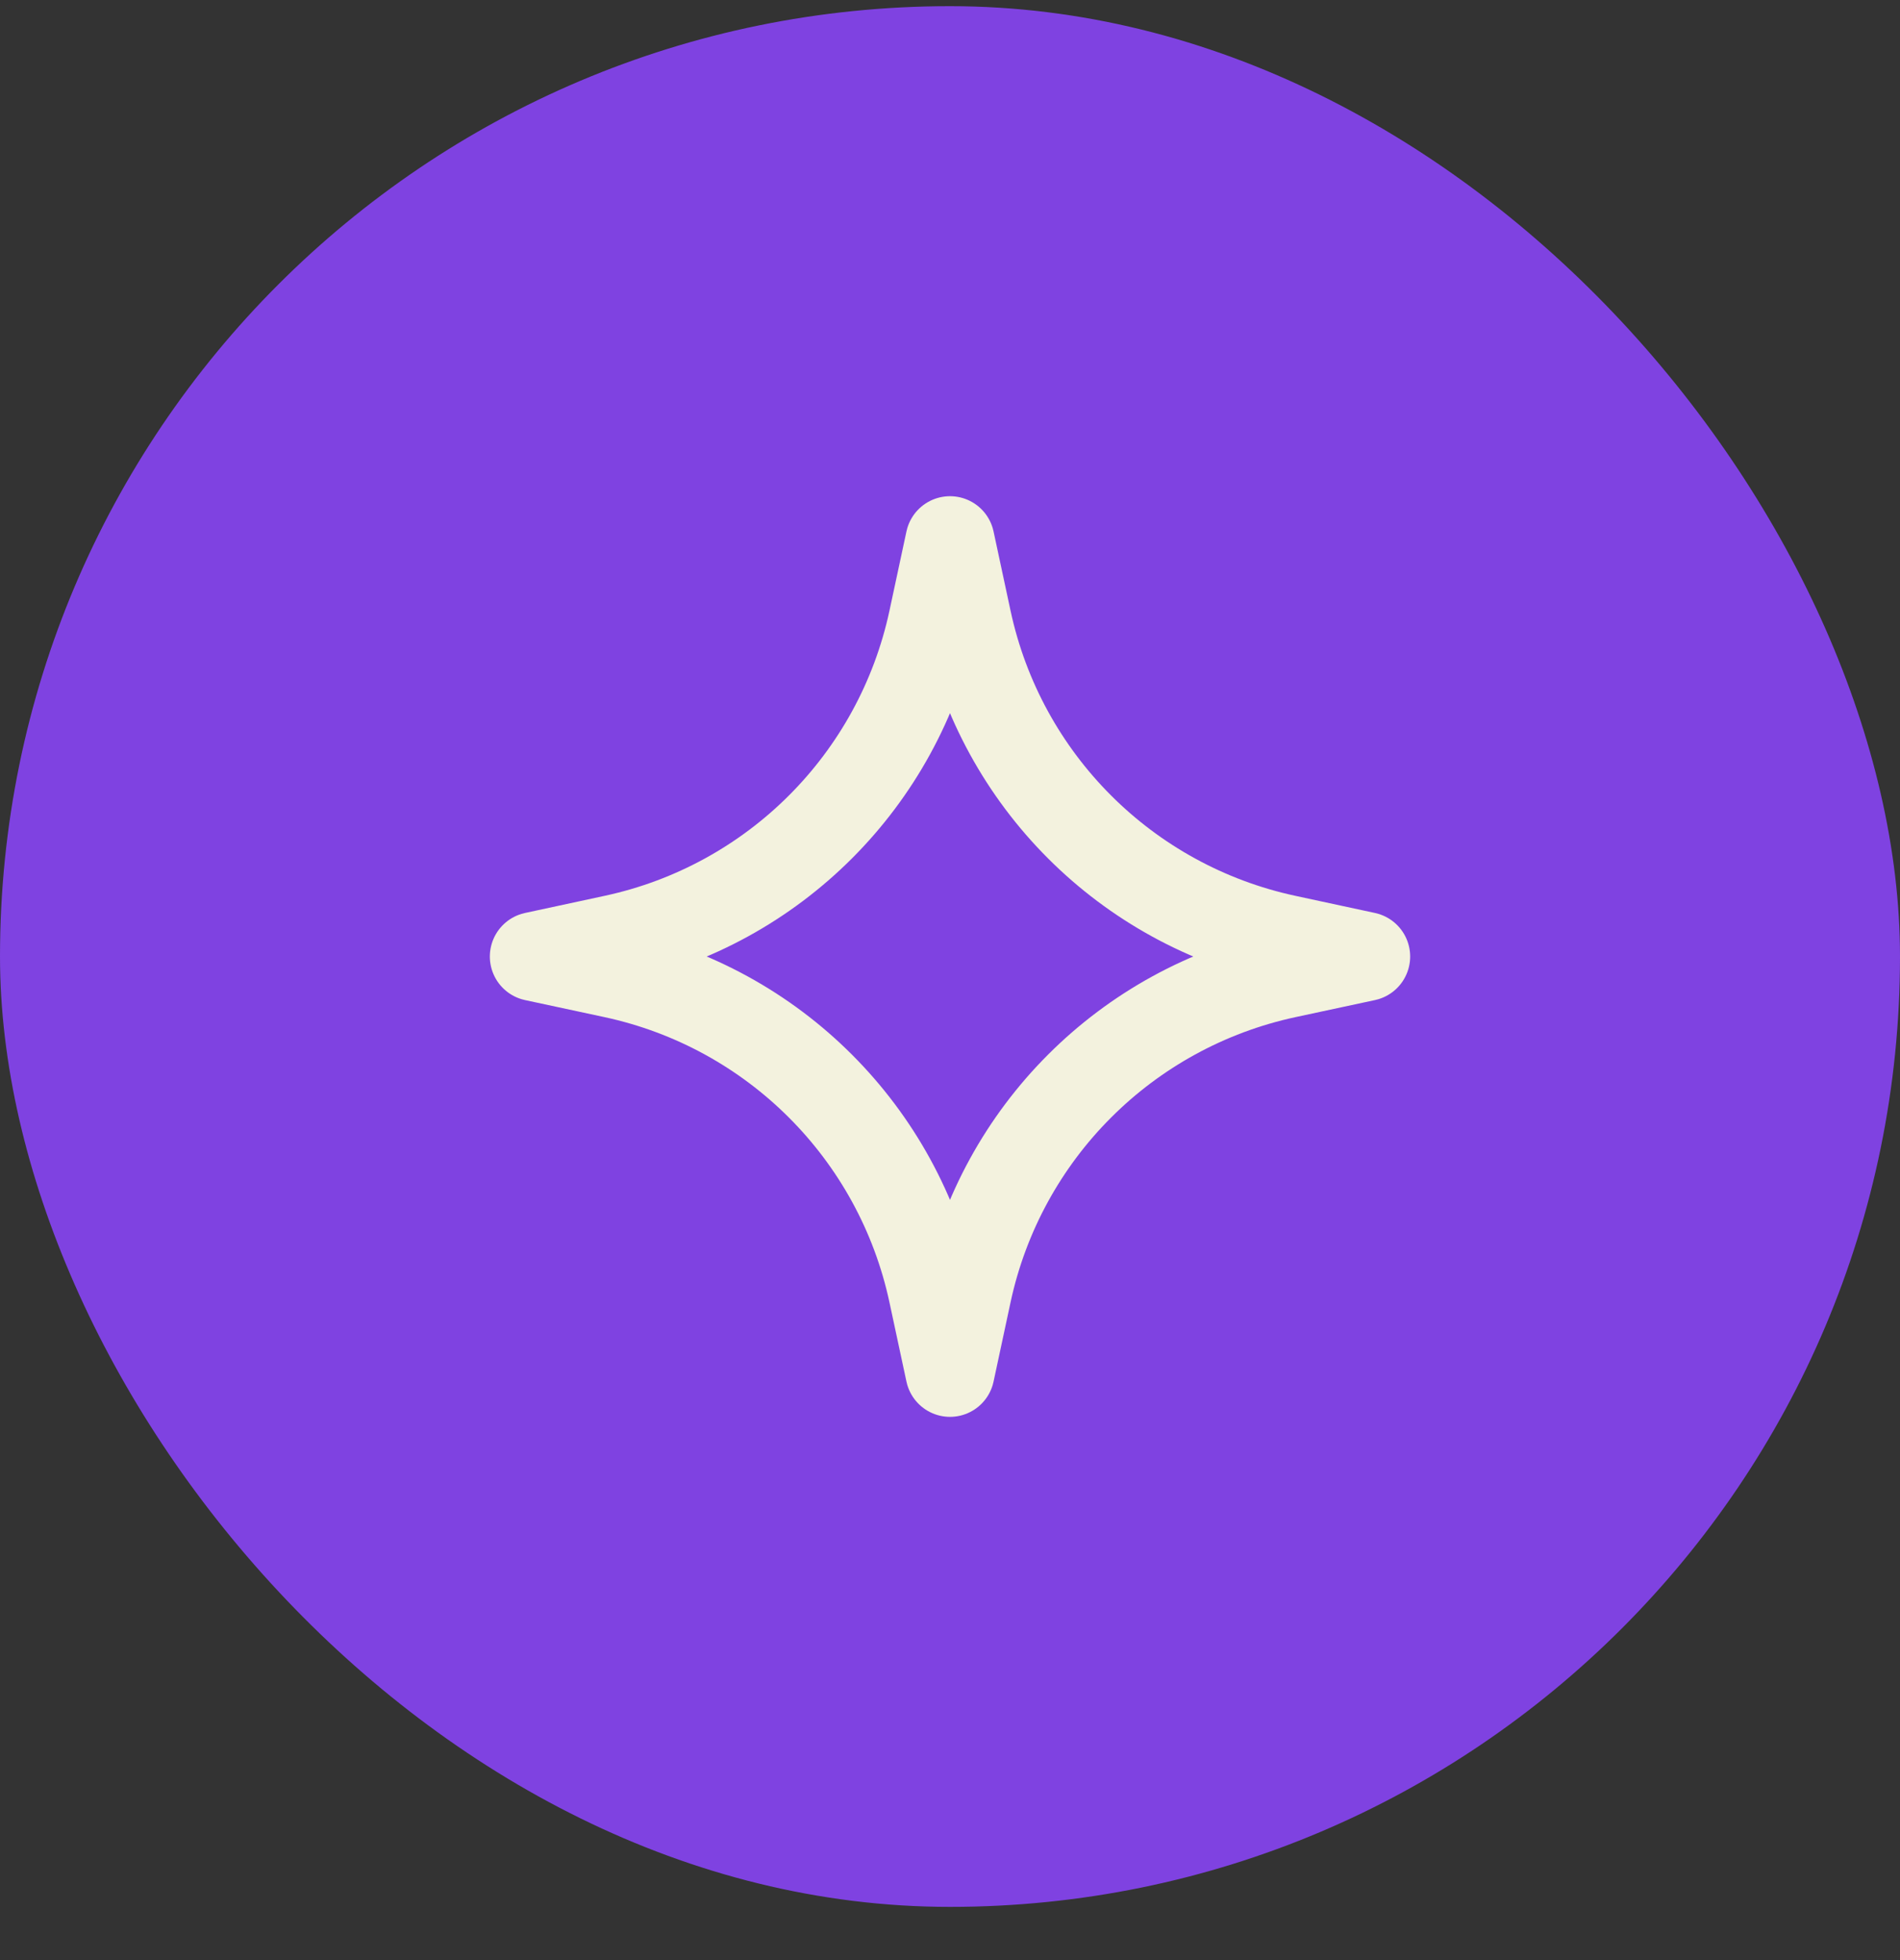
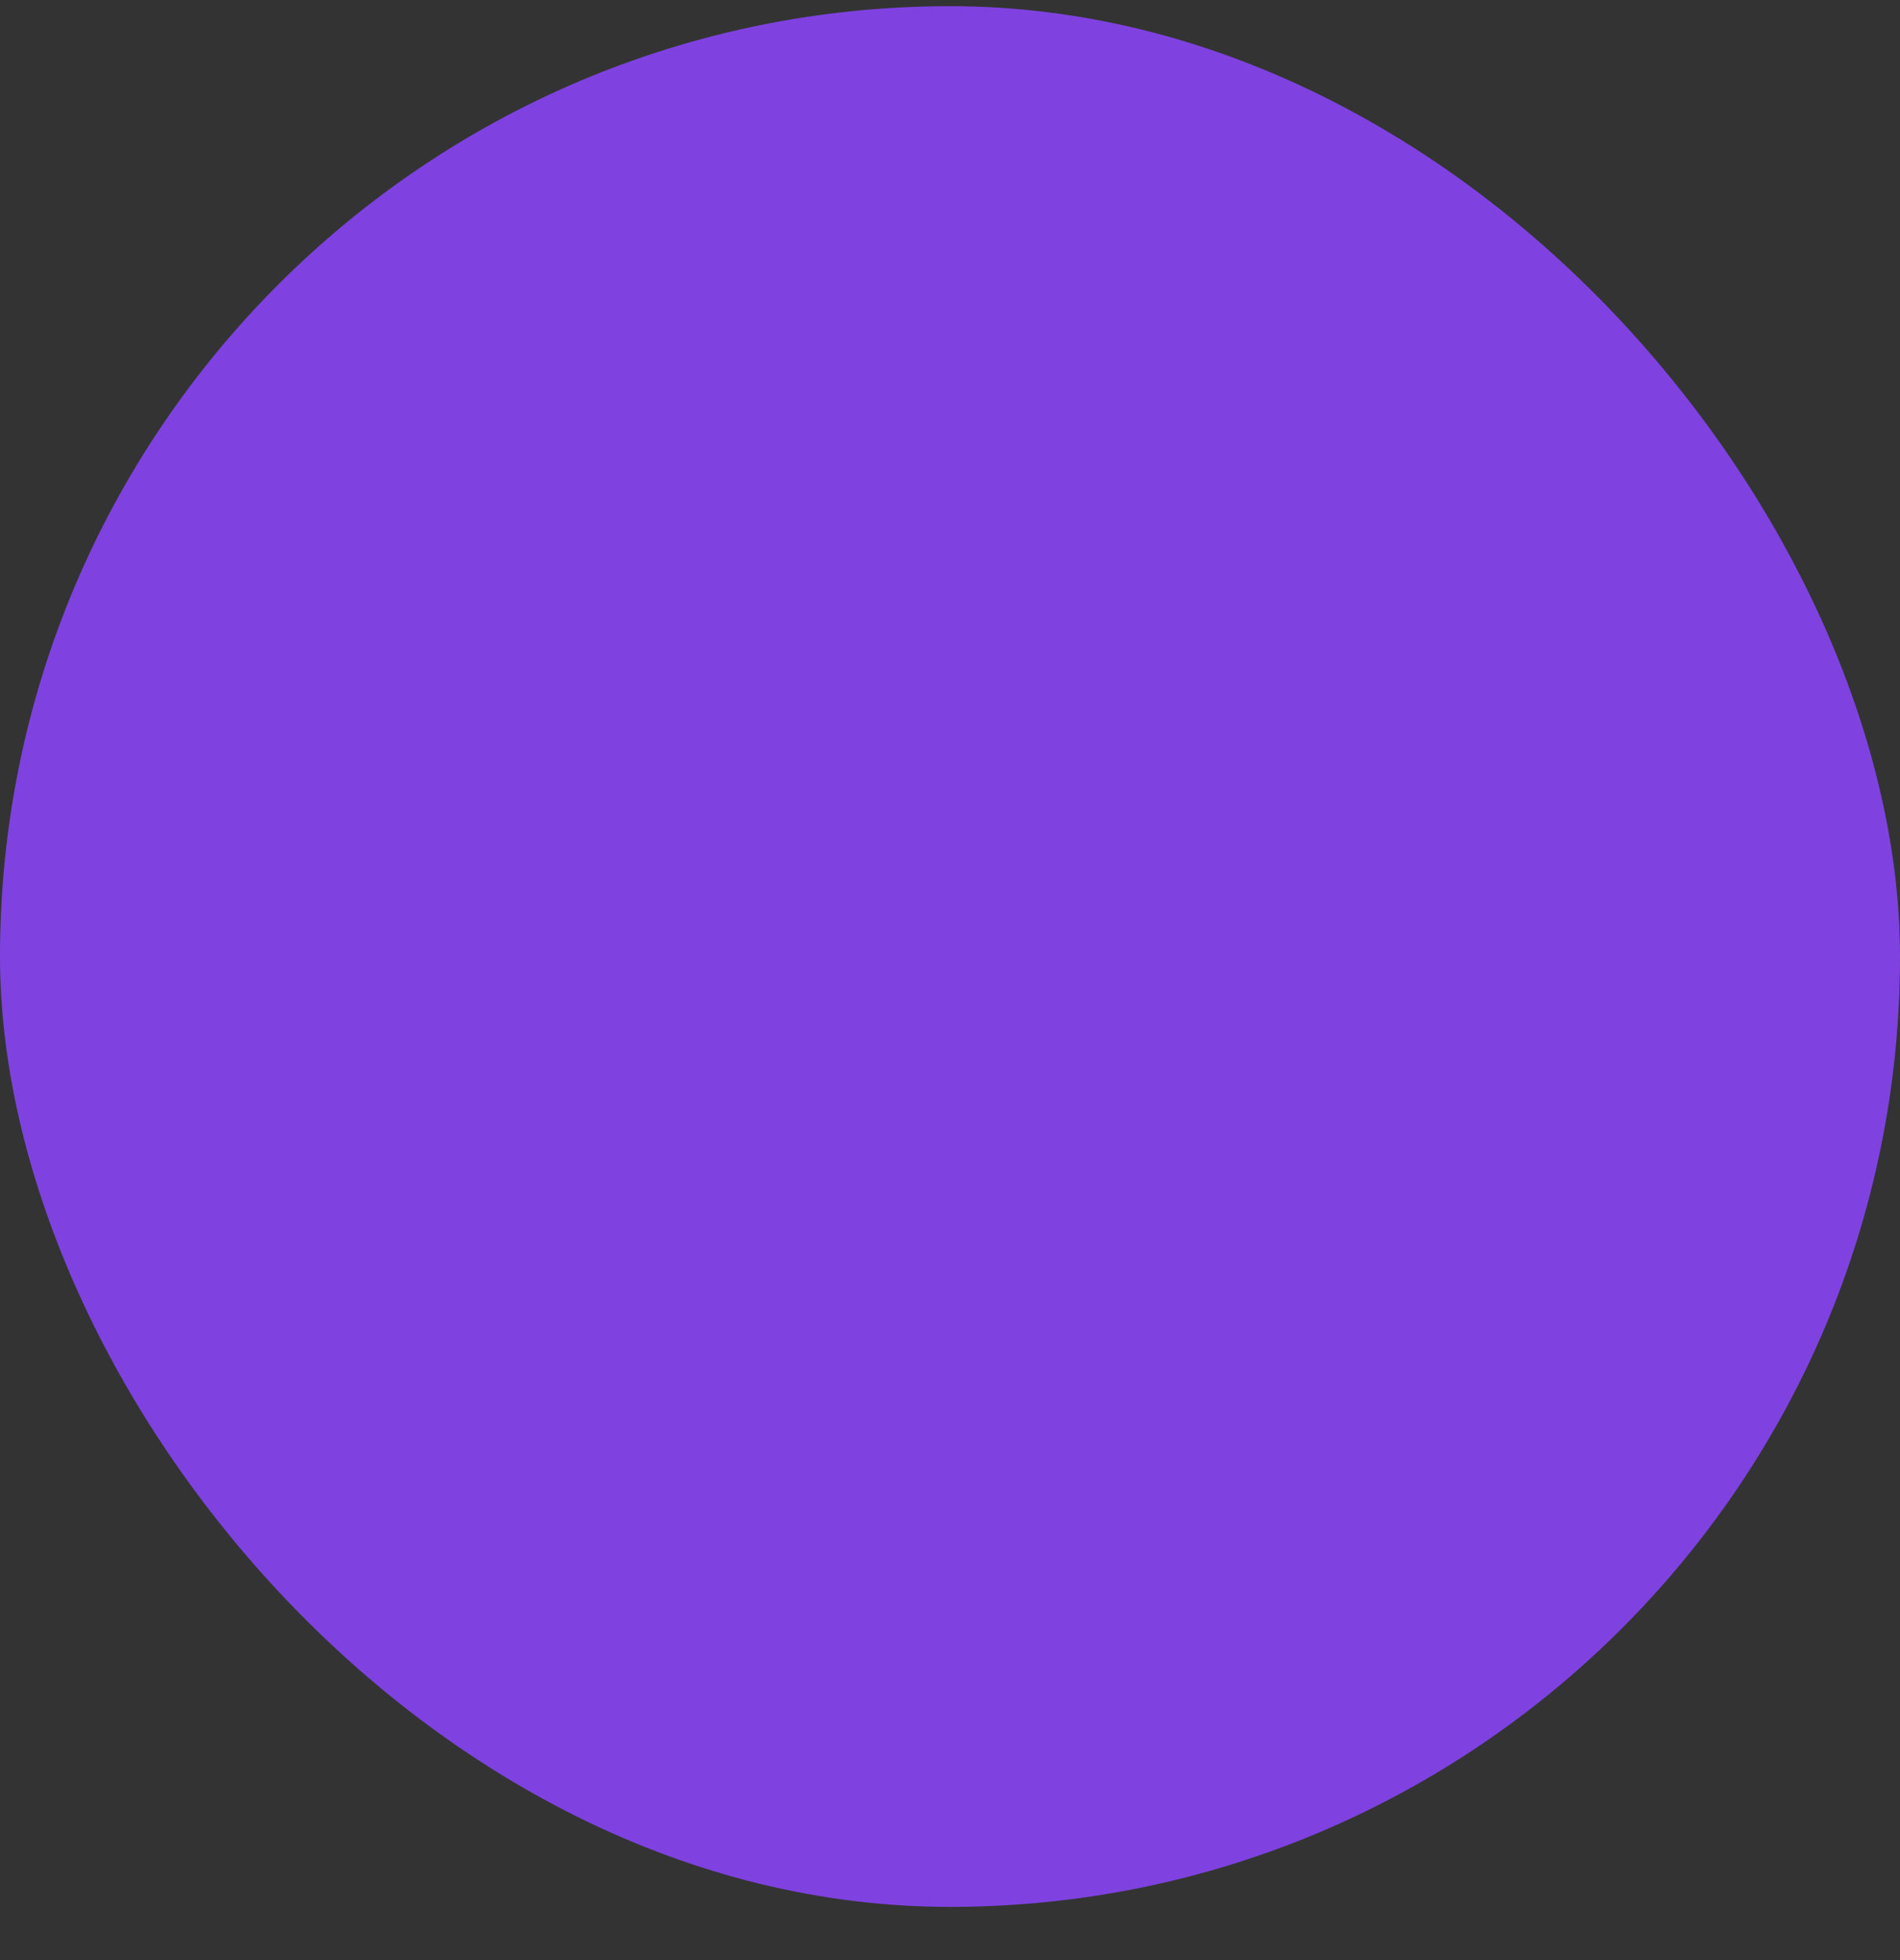
<svg xmlns="http://www.w3.org/2000/svg" width="32" height="33" viewBox="0 0 32 33" fill="none">
  <rect x="0" y="0" width="32" height="33" fill="#333333" stroke="none" />
  <rect y="0.104" width="32" height="32" rx="16" fill="#7F42E1" />
-   <path d="M16 9.104L16.287 10.442C16.866 13.135 18.969 15.238 21.662 15.816L23 16.104L21.662 16.391C18.969 16.97 16.866 19.073 16.287 21.766L16 23.104L15.713 21.766C15.134 19.073 13.031 16.97 10.338 16.391L9 16.104L10.338 15.816C13.031 15.238 15.134 13.135 15.713 10.442L16 9.104Z" stroke="#F3F2DE" stroke-width="1.5" stroke-linecap="round" stroke-linejoin="round" />
</svg>